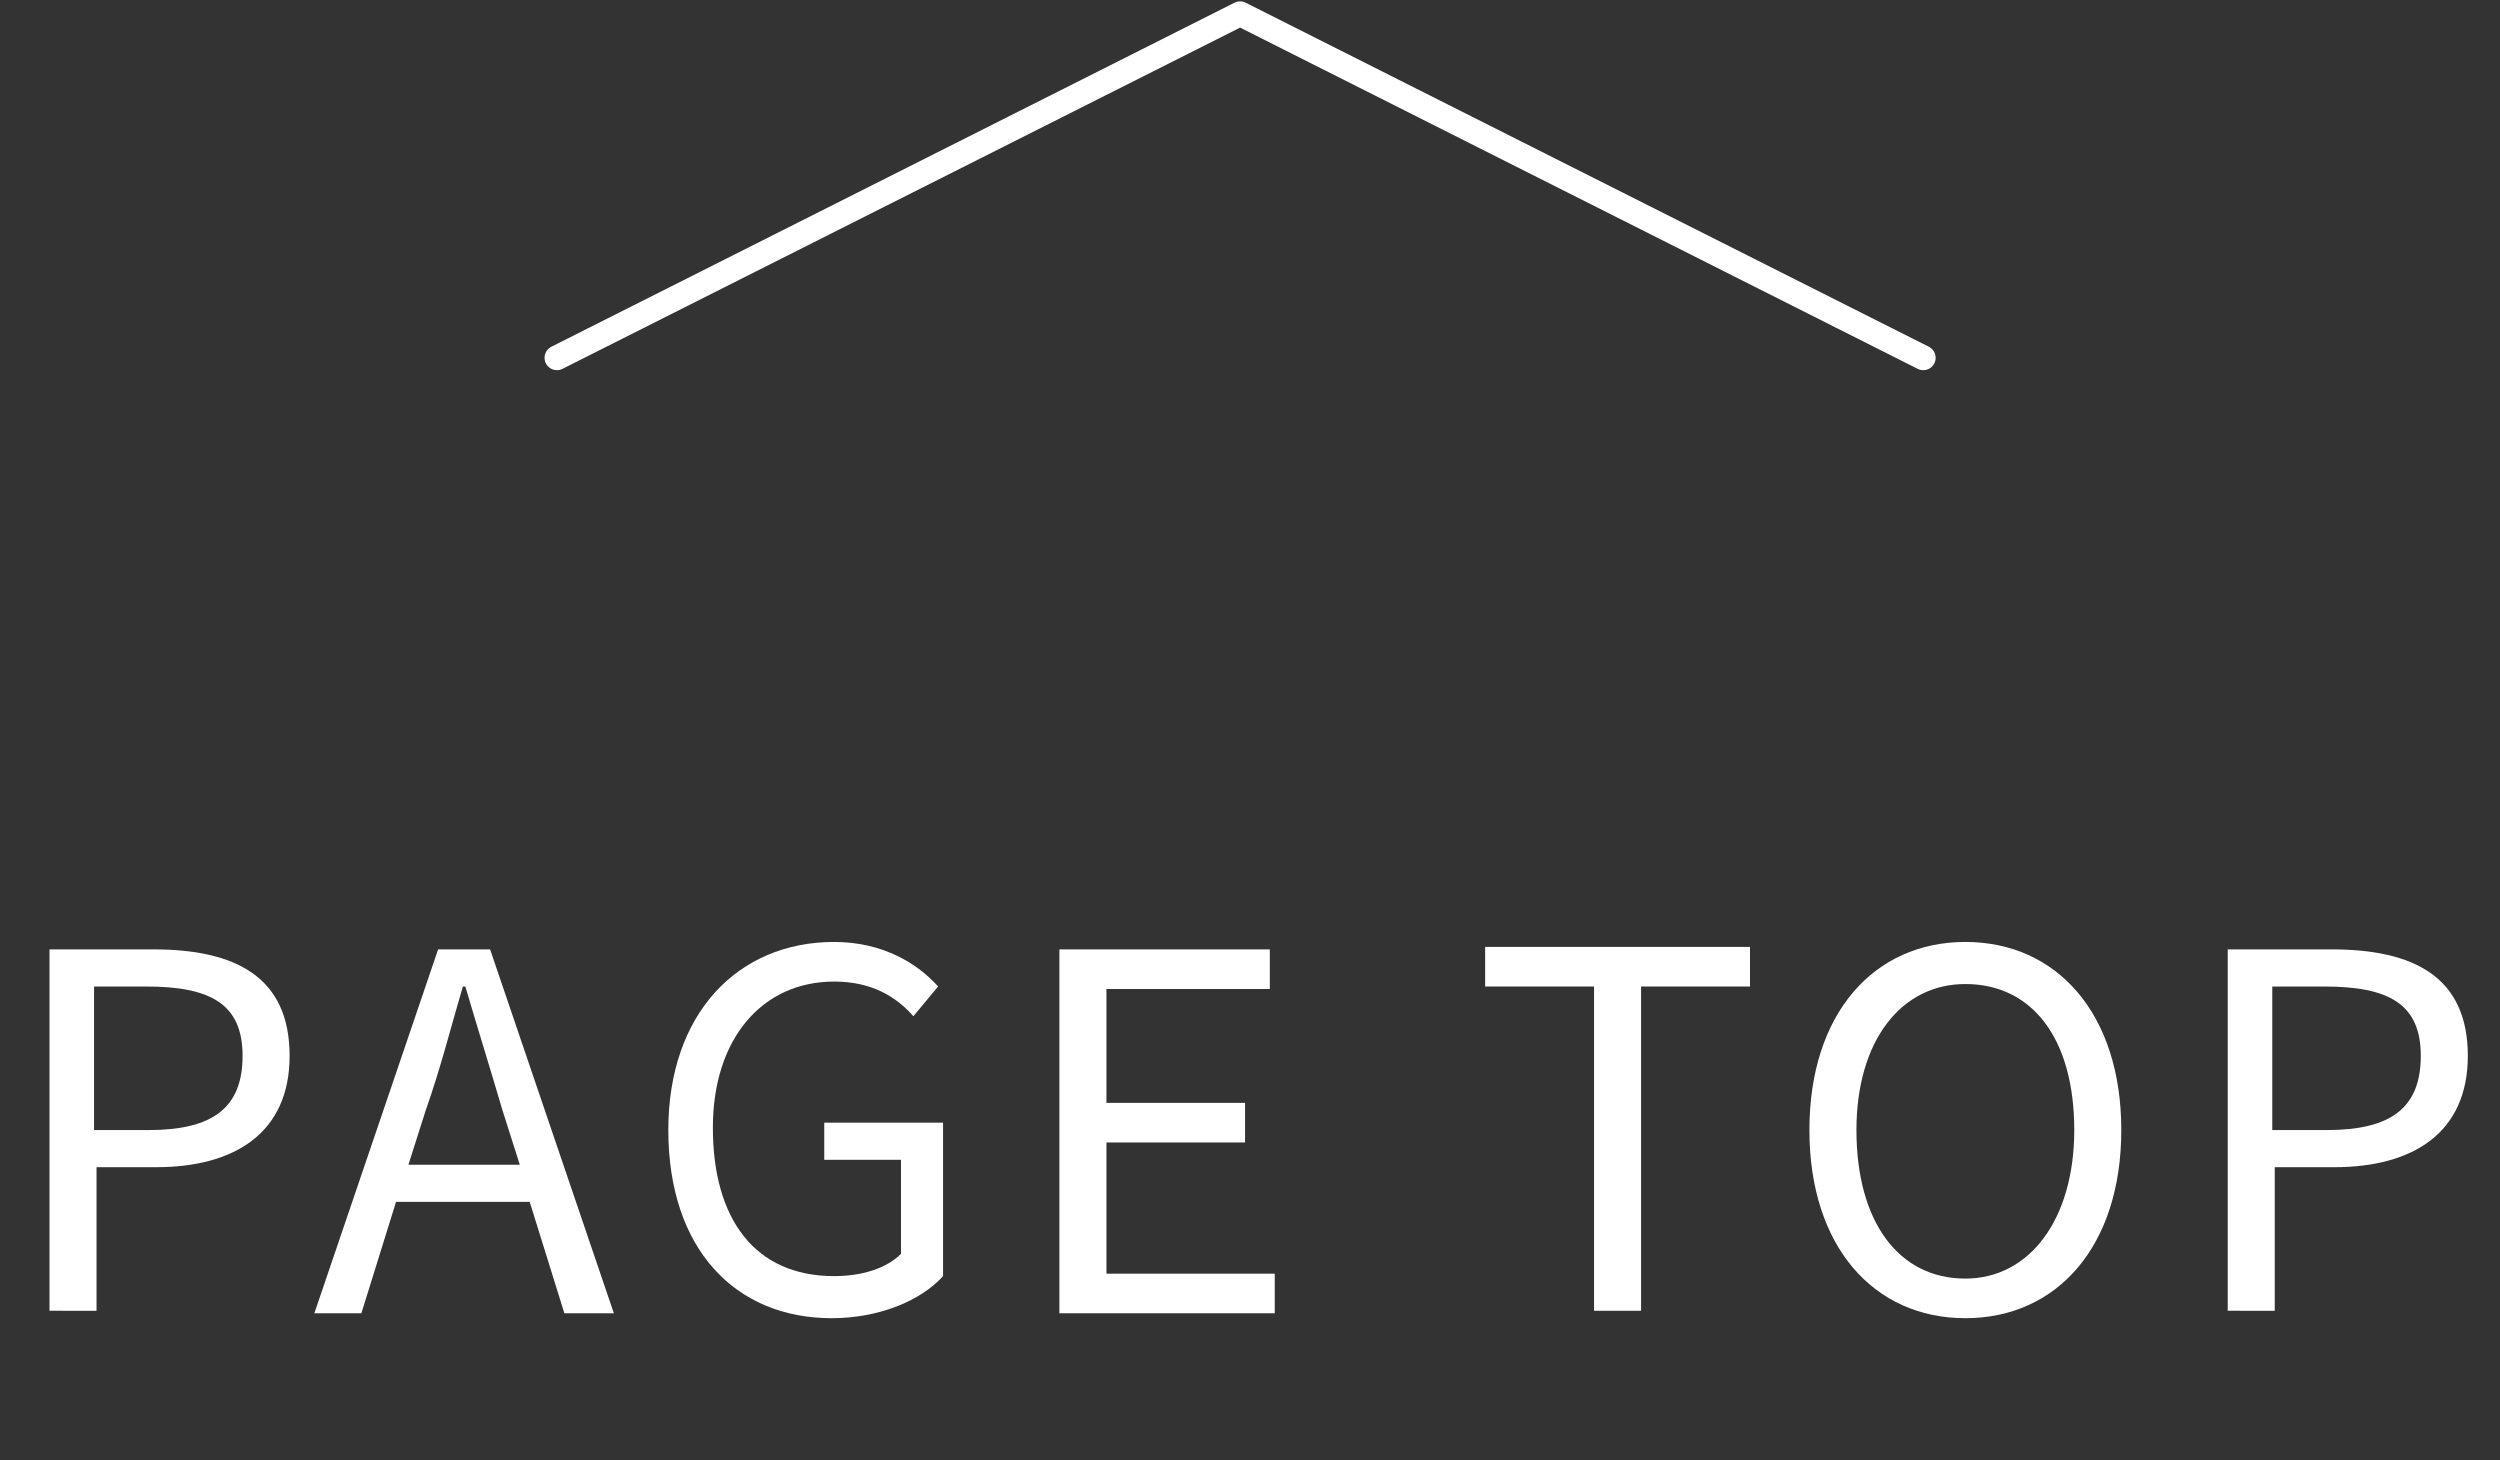
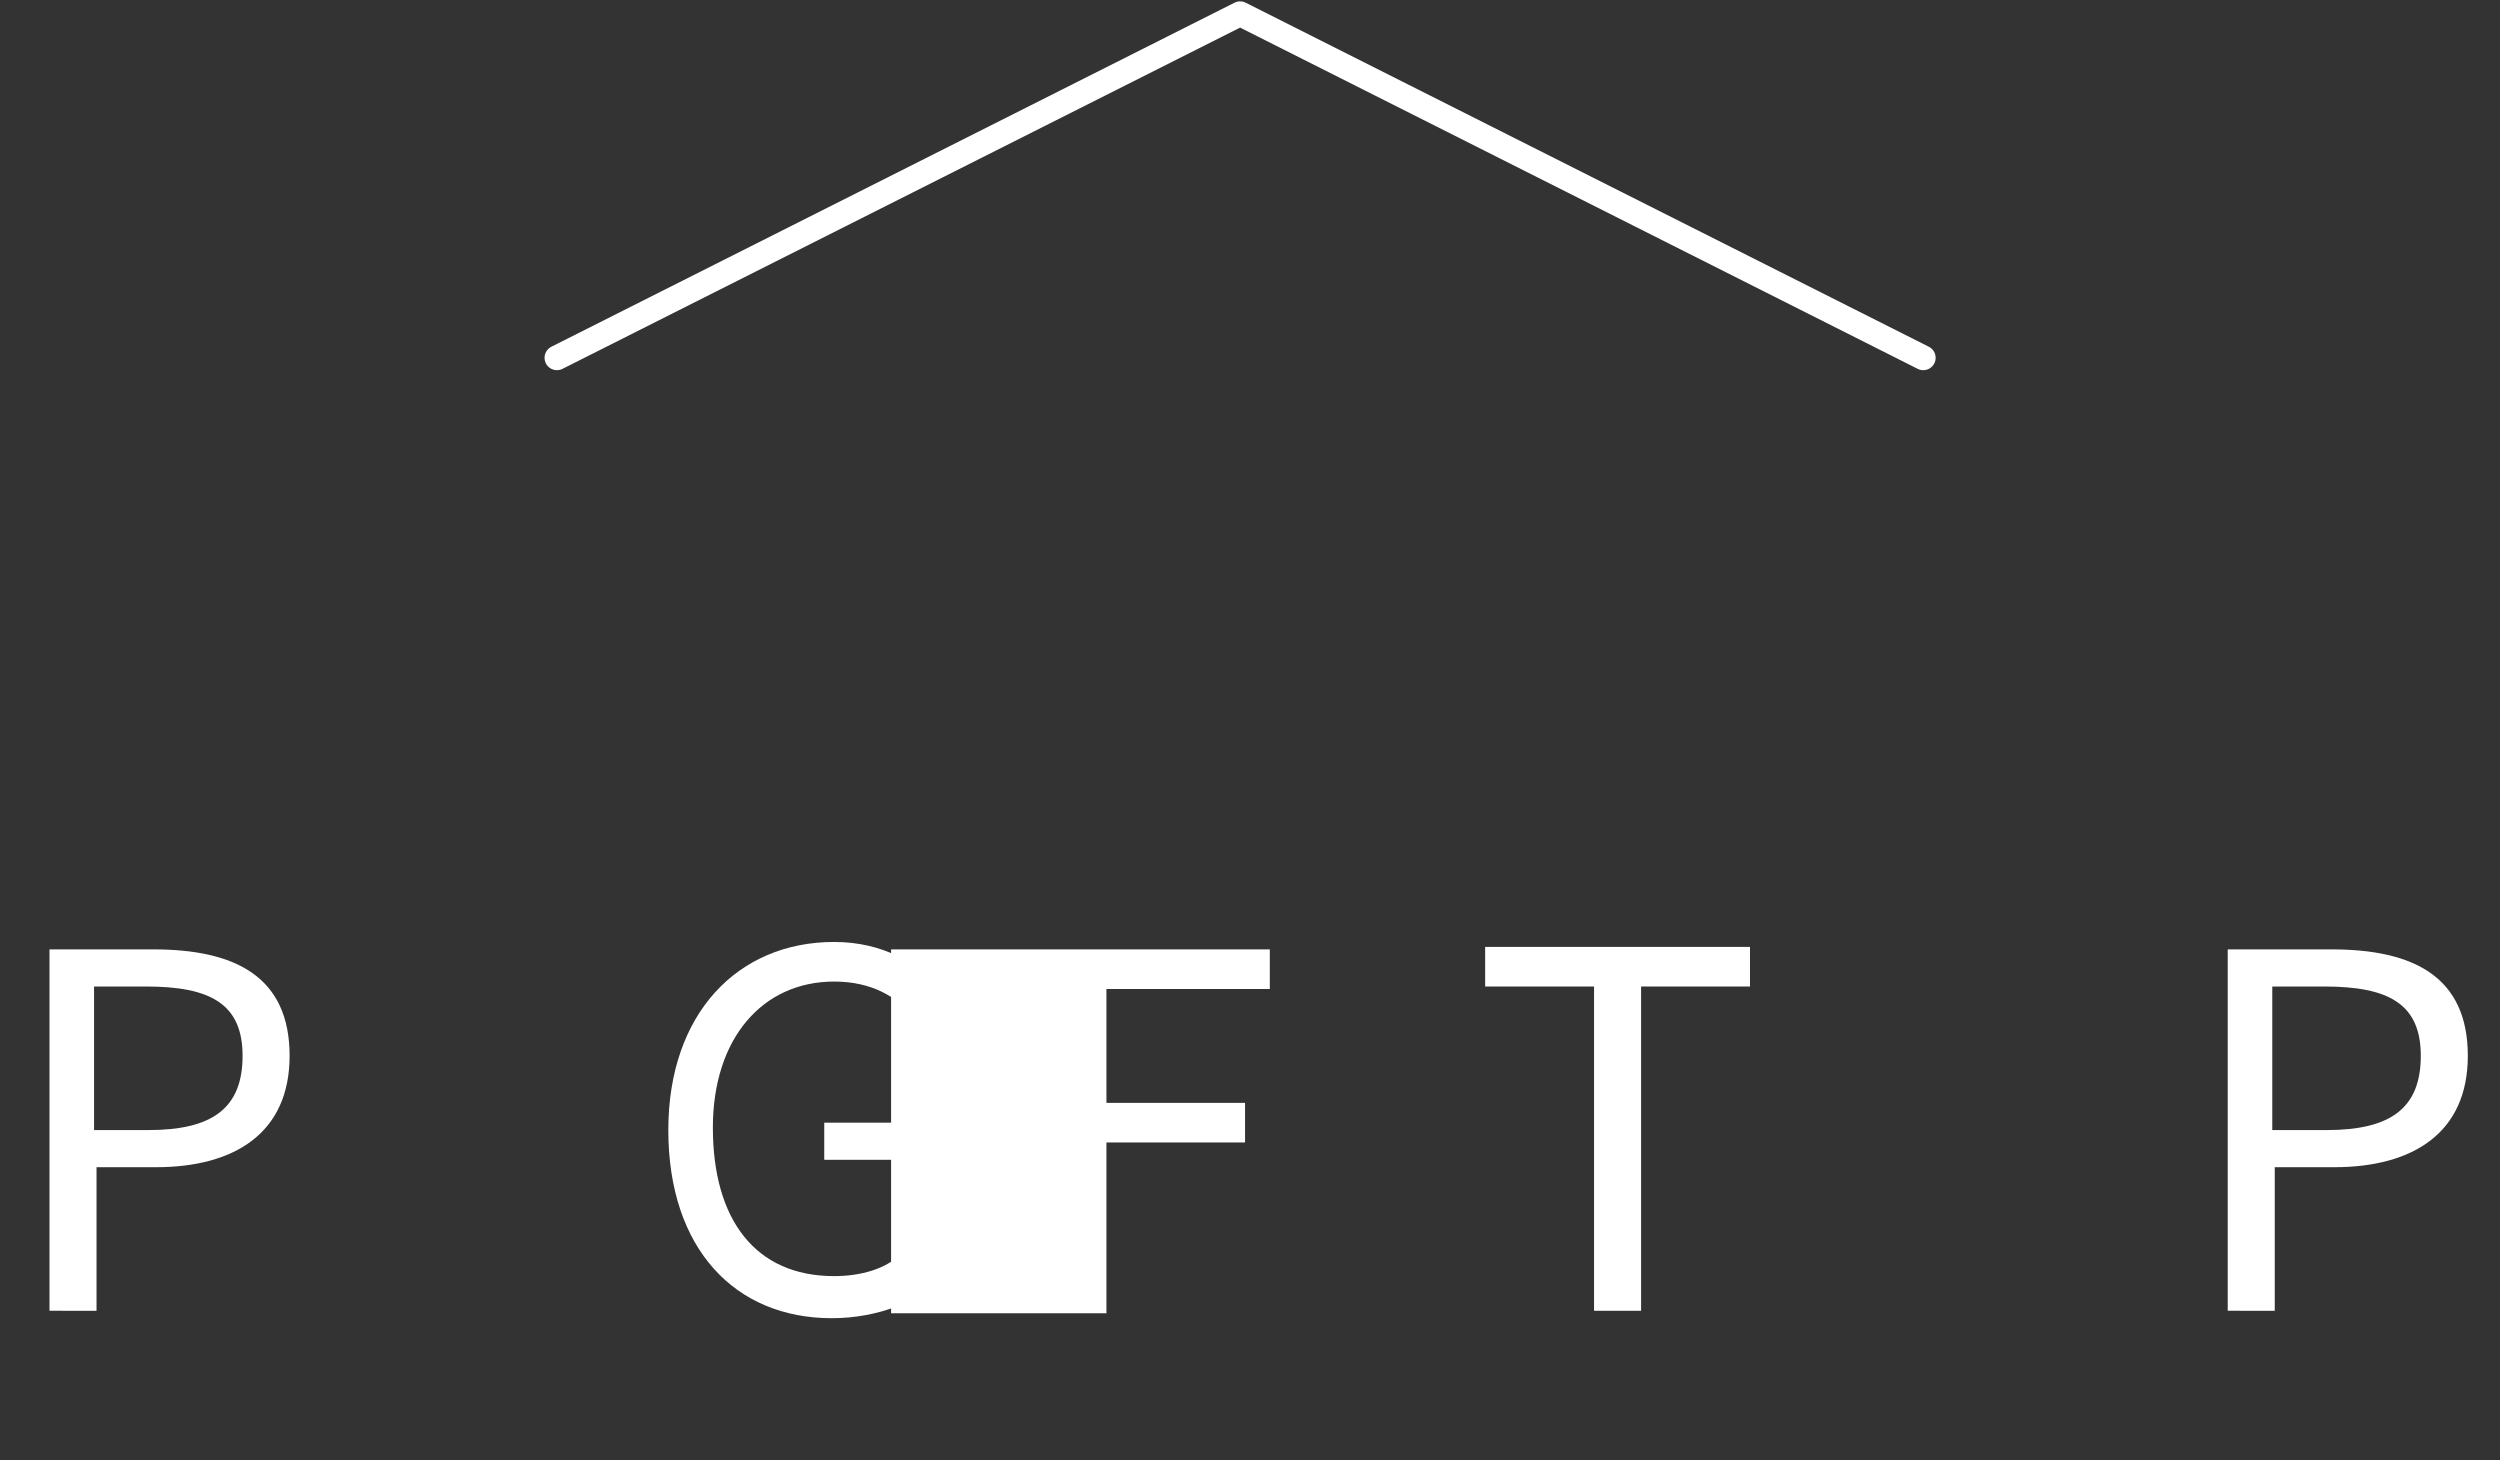
<svg xmlns="http://www.w3.org/2000/svg" version="1.1" id="レイヤー_1" x="0px" y="0px" viewBox="0 0 101 59" style="enable-background:new 0 0 101 59;" xml:space="preserve">
  <rect x="0" y="0" width="101" height="59" fill="#333333" stroke="none" />
  <style type="text/css">
	.st0{enable-background:new    ;}
	.st1{fill:#FFFFFF;}
	.st2{fill:none;stroke:#FFFFFF;stroke-linecap:round;stroke-linejoin:round;}
</style>
  <g id="组_929" transform="translate(-325 -12523.945)">
    <g class="st0">
      <path class="st1" d="M327,12562.3h4.2c3.3,0,5.5,1.1,5.5,4.3c0,3.1-2.2,4.5-5.4,4.5h-2.4v5.8H327V12562.3z M331,12569.6    c2.6,0,3.8-0.9,3.8-3c0-2.1-1.3-2.8-3.9-2.8h-2.1v5.8H331z" />
-       <path class="st1" d="M346.4,12572.5h-5.4l-1.4,4.5h-1.9l5-14.7h2.1l5,14.7h-2L346.4,12572.5z M346,12571l-0.7-2.2    c-0.5-1.7-1-3.3-1.5-5h-0.1c-0.5,1.7-0.9,3.3-1.5,5l-0.7,2.2H346z" />
      <path class="st1" d="M352,12569.6c0-4.7,2.8-7.6,6.7-7.6c2,0,3.4,0.9,4.2,1.8l-1,1.2c-0.7-0.8-1.7-1.4-3.2-1.4    c-2.9,0-4.9,2.3-4.9,5.9c0,3.7,1.7,6,4.9,6c1.1,0,2.1-0.3,2.7-0.9v-3.8h-3.1v-1.5h4.8v6.2c-0.9,1-2.6,1.7-4.5,1.7    C354.7,12577.2,352,12574.4,352,12569.6z" />
-       <path class="st1" d="M367.8,12562.3h8.5v1.6h-6.6v4.6h5.6v1.6h-5.6v5.3h6.8v1.6h-8.7V12562.3z" />
+       <path class="st1" d="M367.8,12562.3h8.5v1.6h-6.6v4.6h5.6v1.6h-5.6v5.3v1.6h-8.7V12562.3z" />
      <path class="st1" d="M389.4,12563.8H385v-1.6h10.7v1.6h-4.4v13.1h-1.9V12563.8z" />
-       <path class="st1" d="M398.1,12569.6c0-4.7,2.6-7.6,6.3-7.6s6.3,2.9,6.3,7.6s-2.6,7.6-6.3,7.6S398.1,12574.3,398.1,12569.6z     M408.8,12569.6c0-3.7-1.7-5.9-4.4-5.9c-2.6,0-4.4,2.3-4.4,5.9c0,3.7,1.7,6,4.4,6C407,12575.6,408.8,12573.2,408.8,12569.6z" />
      <path class="st1" d="M415,12562.3h4.2c3.3,0,5.5,1.1,5.5,4.3c0,3.1-2.2,4.5-5.4,4.5h-2.4v5.8H415V12562.3z M419,12569.6    c2.6,0,3.8-0.9,3.8-3c0-2.1-1.3-2.8-3.9-2.8h-2.1v5.8H419z" />
    </g>
    <path id="路径_3000" class="st2" d="M347.5,12538.4l27.6-13.9l27.6,13.9" />
  </g>
</svg>